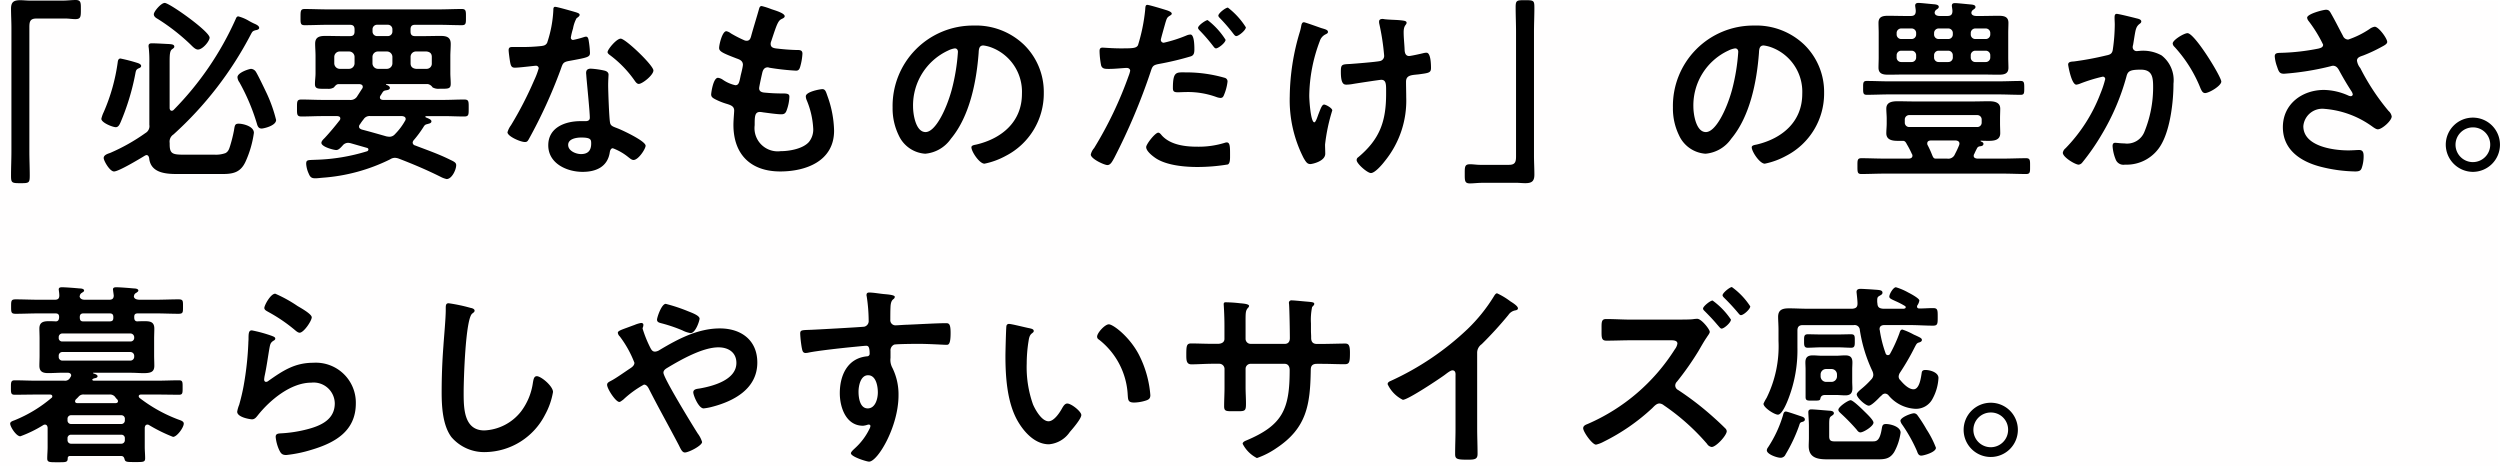
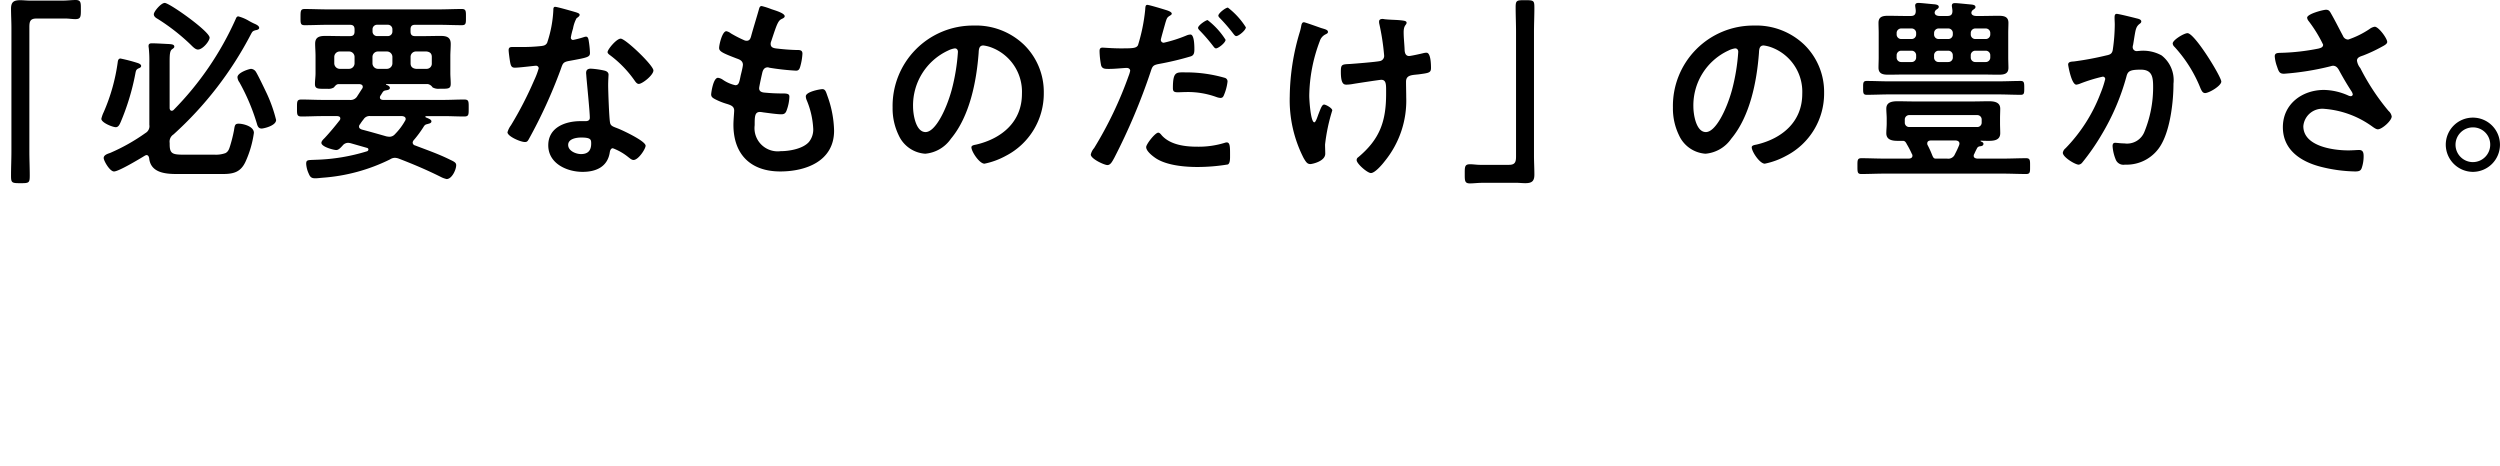
<svg xmlns="http://www.w3.org/2000/svg" width="333.204" height="62.1" viewBox="0 0 333.204 62.1">
  <g id="グループ_73" data-name="グループ 73" transform="translate(-131 -1282.9)">
-     <rect id="長方形_135" data-name="長方形 135" width="333" height="62" transform="translate(131 1283)" fill="#ff1c1c" opacity="0.004" />
-     <path id="パス_105" data-name="パス 105" d="M14.56,30.486a.866.866,0,0,1,.78.312,1.79,1.79,0,0,0,.286.338.387.387,0,0,1,.1.234c0,.26-.286.26-.338.26h-5.07c-.156,0-.312-.052-.312-.26a.467.467,0,0,1,.1-.234,4.8,4.8,0,0,0,.364-.364.827.827,0,0,1,.754-.286Zm2.834-5.668a.511.511,0,0,1,.494.494v.156a.511.511,0,0,1-.494.494H8.32a.478.478,0,0,1-.494-.494v-.156a.478.478,0,0,1,.494-.494Zm.494-1.9a.478.478,0,0,1-.494.494H8.32a.451.451,0,0,1-.494-.494v-.078a.478.478,0,0,1,.494-.494h9.074a.511.511,0,0,1,.494.494ZM16.64,33.892a.471.471,0,0,1-.494.52H9.49A.471.471,0,0,1,9,33.892v-.156a.464.464,0,0,1,.494-.494h6.656a.464.464,0,0,1,.494.494Zm-.494,1.95a.451.451,0,0,1,.494.494v.208a.464.464,0,0,1-.494.494H9.49A.464.464,0,0,1,9,36.544v-.208a.451.451,0,0,1,.494-.494Zm-5.07-15.106c-.39,0-.442-.26-.442-.572,0-.364.182-.494.494-.494h3.484c.364,0,.494.156.494.494v.078c0,.416-.182.468-.442.494ZM5.148,17.85c-1.014,0-2.054-.052-3.068-.052-.6,0-.6.208-.6.962s0,.962.6.962c1.014,0,2.054-.052,3.068-.052H7.384c.338,0,.494.13.494.468v.078c-.026.286-.1.494-.416.52-.338-.026-.676-.026-1.014-.026-.728,0-1.2.182-1.2.988,0,.416.026.806.026,1.352v2.21c0,.546-.026.936-.026,1.378,0,.806.468.988,1.17.988.676,0,1.352-.052,2.028-.052h.572c.078,0,.468.026.468.364a.467.467,0,0,1-.1.234l-.078.13a.742.742,0,0,1-.728.338H4.914c-.988,0-1.976-.052-2.964-.052-.494,0-.494.286-.494.91,0,.728-.026,1.014.494,1.014.988,0,1.976-.026,2.964-.026H6.656c.156,0,.312.052.312.234a.211.211,0,0,1-.1.208,18.046,18.046,0,0,1-4.94,2.99c-.208.078-.572.182-.572.442,0,.416.806,1.69,1.352,1.69a16.308,16.308,0,0,0,3.042-1.482.419.419,0,0,1,.234-.078c.26,0,.338.208.364.416V37.48c0,.52-.052,1.014-.052,1.534s.338.494,1.378.494c1.118,0,1.352.026,1.352-.546a.279.279,0,0,1,.312-.286H16.12c.338,0,.416.182.494.468.1.338.338.338,1.352.338,1.092,0,1.378.026,1.378-.494s-.052-1.014-.052-1.534V34.906c.026-.208.1-.416.364-.416a.419.419,0,0,1,.234.078,20.947,20.947,0,0,0,3.172,1.56c.52,0,1.43-1.248,1.43-1.768,0-.312-.364-.416-.728-.546a19.826,19.826,0,0,1-5.174-2.886c-.052-.078-.1-.13-.1-.208,0-.182.156-.234.312-.234h2.08c.988,0,2,.026,2.99.026.494,0,.468-.286.468-.962s.026-.962-.468-.962c-.988,0-2,.052-2.99.052h-8.4c-.156-.026-.182-.1-.182-.13,0-.052.026-.078.078-.1a.549.549,0,0,1,.26-.1c.13-.026.364-.078.364-.26,0-.234-.39-.312-.572-.39-.052-.026-.052-.078.026-.078h4.914c.7,0,1.274.052,1.742.052.988,0,1.456-.156,1.456-.988,0-.468-.026-.91-.026-1.378V23.05c0-.442.026-.91.026-1.352,0-.858-.494-.988-1.248-.988-.338,0-.7,0-1.04.026-.338-.026-.39-.286-.39-.546v-.052c0-.338.13-.468.494-.468h2.366c1.014,0,2.028.052,3.042.052.624,0,.6-.208.6-.962s.026-.962-.6-.962c-1.014,0-2.028.052-3.042.052h-2.21c-.286-.026-.624-.078-.7-.416.026-.1.026-.156.052-.234l.026-.052a.459.459,0,0,1,.234-.208c.156-.13.286-.182.286-.312,0-.26-.442-.286-.624-.286-.494-.052-1.846-.156-2.288-.156-.234,0-.468.026-.468.286,0,.078.026.156.026.234l.078.572c0,.416-.208.572-.6.572H11.31c-.312,0-.6-.078-.7-.416l.052-.234.026-.052c.078-.1.1-.156.208-.208.182-.13.312-.182.312-.312,0-.26-.442-.286-.624-.286-.52-.052-1.846-.156-2.314-.156-.208,0-.442.026-.442.286,0,.078.026.156.026.234a4.252,4.252,0,0,1,.052.572c0,.416-.182.572-.6.572Zm28.418,4.082c-.416,0-.442.39-.442,1.144,0,.182-.026.364-.026.572a41.531,41.531,0,0,1-.624,5.668c-.156.858-.364,1.716-.6,2.548a3.994,3.994,0,0,0-.26.91c0,.754,1.742,1.014,1.976,1.014.364,0,.572-.286.78-.546C36.01,31.188,38.766,28.9,41.5,28.9a2.82,2.82,0,0,1,3.12,2.756c0,2.21-1.924,3.016-3.77,3.484a17.369,17.369,0,0,1-3.458.52c-.338.026-.65.052-.65.468a5.411,5.411,0,0,0,.442,1.69c.234.494.39.728.962.728a17.38,17.38,0,0,0,3.38-.7c3.146-.936,5.9-2.5,5.9-6.188a5.327,5.327,0,0,0-5.668-5.408c-2.47,0-4.03,1.04-5.954,2.392a.58.58,0,0,1-.338.156c-.182,0-.26-.156-.26-.312a3.945,3.945,0,0,1,.078-.546c.26-1.2.416-2.418.624-3.614.1-.52.13-.754.546-1.014.1-.052.234-.13.234-.286,0-.208-.286-.286-.468-.364A18.46,18.46,0,0,0,33.566,21.932Zm1.664-2.99c0,.286.338.416.6.572a21.281,21.281,0,0,1,3.276,2.21c.208.156.546.52.832.52.546,0,1.612-1.586,1.612-2.054,0-.442-1.508-1.274-1.9-1.508a17.984,17.984,0,0,0-2.964-1.638C36.062,17.044,35.23,18.6,35.23,18.942Zm24.57-.624c-.364,0-.39.26-.39.65v.286c0,1.066-.234,3.562-.312,4.758q-.234,3.081-.234,6.162c0,1.9.13,4.42,1.3,5.98a5.746,5.746,0,0,0,4.576,2,9.1,9.1,0,0,0,7.9-4.966,9.666,9.666,0,0,0,1.066-3.042c0-.78-1.586-2.106-2.158-2.106-.39,0-.442.442-.52.858a8.266,8.266,0,0,1-1.586,3.848,6.585,6.585,0,0,1-4.888,2.522c-2.808,0-2.756-3.146-2.756-5.174,0-1.482.234-9.724,1.144-10.4.156-.13.312-.208.312-.39,0-.234-.338-.338-.52-.364A22.056,22.056,0,0,0,59.8,18.318Zm28.938.078c-.572,0-1.17,1.82-1.17,2.106,0,.364.338.416.624.494a20.145,20.145,0,0,1,2.756.936,3.581,3.581,0,0,0,1.092.364c.676,0,1.2-1.664,1.2-1.924,0-.416-1.014-.78-1.534-.988A21.992,21.992,0,0,0,88.738,18.4ZM82.55,31.474c.13,0,.364-.208.494-.286a13.457,13.457,0,0,1,2.782-2.028c.312,0,.494.26.624.494,1.3,2.574,2.7,5.044,4.03,7.592.26.52.442.962.806.962.494,0,2.288-.91,2.288-1.4A3.513,3.513,0,0,0,93,35.686c-.65-1.014-4.576-7.41-4.576-8.112,0-.312.26-.494.52-.65,1.82-1.092,4.706-2.73,6.812-2.73,1.326,0,2.392.676,2.392,2.08,0,2.262-3.12,3.094-4.914,3.406-.338.052-.832.078-.832.52,0,.364.7,2.132,1.378,2.132A6.922,6.922,0,0,0,94.8,32.15c2.99-.754,6.136-2.418,6.136-5.928,0-2.99-2.158-4.55-4.992-4.55-2.912,0-5.564,1.4-8.008,2.86a1.3,1.3,0,0,1-.624.234c-.338,0-.468-.208-.624-.494a15.7,15.7,0,0,1-1.04-2.574.49.49,0,0,1,.052-.208,1.106,1.106,0,0,0,.052-.286c0-.182-.13-.26-.312-.26a4,4,0,0,0-.858.26c-.364.13-.7.26-.988.364-.78.286-1.248.442-1.248.676a.772.772,0,0,0,.26.494,14.337,14.337,0,0,1,1.95,3.51c0,.39-.364.624-.65.806-.624.416-1.872,1.3-2.444,1.586-.286.156-.546.26-.546.546C80.912,29.706,82.056,31.474,82.55,31.474Zm33.15-3.562c1.066,0,1.3,1.482,1.3,2.288s-.312,2.132-1.352,2.132-1.222-1.43-1.222-2.21S114.686,27.912,115.7,27.912Zm.13-11.024c-.208,0-.338.1-.338.312a.572.572,0,0,0,.026.208,22.159,22.159,0,0,1,.26,3.224.764.764,0,0,1-.572.806c-.234.052-6.344.39-7.046.416-1.274.052-1.508,0-1.508.52a15.268,15.268,0,0,0,.208,1.872c.078.338.1.7.52.7a2.007,2.007,0,0,0,.39-.052c1.248-.26,4.6-.624,5.954-.754.312-.026,1.508-.156,1.716-.156.286,0,.468.13.468,1.092a.335.335,0,0,1-.312.312c-2.626.234-3.666,2.522-3.666,4.914,0,1.9.832,4.342,3.094,4.342a2.466,2.466,0,0,0,.6-.13.572.572,0,0,1,.208-.026.2.2,0,0,1,.182.182.989.989,0,0,1-.13.39,8.39,8.39,0,0,1-1.872,2.522c-.156.156-.6.52-.6.728,0,.468,2.106,1.118,2.418,1.118,1.144,0,3.926-4.654,3.926-8.84a8.008,8.008,0,0,0-.806-3.64,2.2,2.2,0,0,1-.26-1.352v-.91a.837.837,0,0,1,.494-.858c.286-.078,2.7-.1,3.172-.1,1.456,0,3.406.13,3.77.13.26,0,.572.026.572-1.56,0-1.17-.182-1.326-.6-1.326-1.118,0-3.9.156-5.174.208-.286,0-1.3.078-1.508.078a.685.685,0,0,1-.754-.754c0-.546,0-1.118.026-1.664.026-.754.234-.962.416-1.092a.4.4,0,0,0,.156-.286c0-.234-.78-.312-1.4-.364S116.428,16.888,115.83,16.888Zm30.394,5.876a.429.429,0,0,0,.234.39,9.973,9.973,0,0,1,3.848,7.41c.052.624.026.988.858.988a5.5,5.5,0,0,0,1.456-.234c.442-.13.7-.26.7-.754a14.184,14.184,0,0,0-1.534-5.408c-1.248-2.392-3.432-4.03-4-4.03C147.264,21.126,146.224,22.27,146.224,22.764ZM134.5,21.074a.324.324,0,0,0-.364.286c-.052.234-.13,3.536-.13,3.952,0,2.756.208,6.032,1.508,8.476.858,1.586,2.366,3.328,4.29,3.328a3.74,3.74,0,0,0,2.782-1.638c.364-.416,1.534-1.768,1.534-2.262,0-.468-1.326-1.534-1.872-1.534-.338,0-.546.39-.7.65-.312.572-1.066,1.716-1.794,1.716-.91,0-1.768-1.534-2.08-2.262a14.857,14.857,0,0,1-.832-5.434,19.374,19.374,0,0,1,.208-2.756c.078-.442.1-.962.468-1.248.156-.13.26-.182.26-.338,0-.26-.364-.312-.572-.364C136.76,21.568,134.836,21.074,134.5,21.074Zm27.2,2.652c-1.014,0-2.184-.052-2.938-.052-.624,0-.65.338-.65,1.586,0,.65.026,1.2.676,1.2.858,0,1.9-.078,2.912-.078h.806a.694.694,0,0,1,.7.676v2.5c0,.832-.052,1.664-.052,2.5,0,.676.312.65,1.222.65,1.56,0,1.69.1,1.69-1.04,0-.728-.052-1.43-.052-2.158v-2.47a.666.666,0,0,1,.676-.65h4.524c.494,0,.676.39.676.832,0,5.2-.91,7.358-5.85,9.412-.182.078-.416.208-.416.416a4.321,4.321,0,0,0,1.9,1.9,10.693,10.693,0,0,0,2.6-1.326c4.056-2.678,4.5-5.824,4.576-10.348,0-.338,0-.884.806-.884h.7c.988,0,1.976.052,2.99.052.65,0,.728-.234.728-1.534,0-1.014-.182-1.222-.65-1.222-.546,0-2.262.052-3.068.052h-.7c-.52,0-.754-.286-.754-.806v-.156c0-.26-.026-.52-.026-.78V21a8.31,8.31,0,0,1,.156-2.184c.182-.182.286-.286.286-.416,0-.234-.364-.234-.806-.286-.416-.026-1.872-.182-2.236-.182a.322.322,0,0,0-.338.312c0,.1.026.208.026.312.052.78.1,3.484.1,4.42,0,.52-.286.754-.65.754h-4.576a.671.671,0,0,1-.676-.676V21.256c0-1.69-.026-1.9.312-2.314a.442.442,0,0,0,.156-.26c0-.234-.546-.312-1.2-.364a18.822,18.822,0,0,0-1.924-.13c-.182,0-.26.078-.26.26,0,.026.1,1.4.1,2.86v1.768c0,.494-.468.65-.884.65Zm35.178,1.222a1.385,1.385,0,0,1,.6-1.17,50.667,50.667,0,0,0,3.562-3.9,1.406,1.406,0,0,1,1.014-.624c.13-.052.26-.1.26-.26,0-.312-.728-.754-1.014-.936a9.6,9.6,0,0,0-1.768-1.066c-.182,0-.338.26-.416.39a22.037,22.037,0,0,1-3.536,4.394,37.4,37.4,0,0,1-10.218,6.89c-.182.078-.416.182-.416.442a4.377,4.377,0,0,0,2.028,2.08c.676,0,4.81-2.756,5.59-3.328.208-.156.754-.6,1.014-.6.494,0,.416.572.416.728v7.072c0,1.118-.052,2.236-.052,3.354,0,.676.26.754,1.69.754.962,0,1.3-.078,1.3-.78,0-1.118-.052-2.262-.052-3.406Zm31.382-6.994c-.312,0-1.274.78-1.274,1.066,0,.156.13.26.234.364.572.572,1.144,1.17,1.664,1.794.26.286.416.52.572.52.338,0,1.248-.806,1.248-1.2A9.933,9.933,0,0,0,228.254,17.954Zm2.574-1.794c-.286,0-1.248.78-1.248,1.092,0,.13.13.26.234.364a27.44,27.44,0,0,1,1.872,2.028c.078.1.208.26.338.26.364,0,1.248-.806,1.248-1.17A9.641,9.641,0,0,0,230.828,16.16ZM217.438,20.5c-1.118,0-2.262-.078-3.38-.078-.65,0-.6.468-.6,1.4,0,1.014-.052,1.482.65,1.482,1.092,0,2.21-.052,3.328-.052h5.3c.39,0,.832.052.832.442a1.653,1.653,0,0,1-.338.754,25.908,25.908,0,0,1-11.622,9.958c-.26.1-.6.234-.6.572,0,.468,1.2,2.184,1.716,2.184a4.069,4.069,0,0,0,1.014-.39,27.133,27.133,0,0,0,6.474-4.472c.26-.26.572-.624.962-.624a1,1,0,0,1,.572.234,29.352,29.352,0,0,1,5.772,5.148.855.855,0,0,0,.624.416c.572,0,2-1.534,2-2.106a.582.582,0,0,0-.208-.39c-.6-.6-1.222-1.17-1.872-1.742a39.226,39.226,0,0,0-4.394-3.354.686.686,0,0,1-.39-.6.748.748,0,0,1,.234-.52,38.806,38.806,0,0,0,2.834-4.03c.338-.572.754-1.326,1.118-1.846.1-.182.416-.546.416-.754,0-.338-1.118-1.742-1.664-1.742a4.252,4.252,0,0,0-.572.052c-.39.052-1.43.052-1.872.052ZM249.7,34.23c0-.364-.962-1.248-1.248-1.534s-1.482-1.456-1.794-1.456c-.338,0-1.638.884-1.638,1.274,0,.208.208.364.338.494a26.831,26.831,0,0,1,2.08,2.132c.13.182.286.39.52.39C248.378,35.53,249.7,34.7,249.7,34.23Zm-4.836,2.5c-.676,0-1.066.052-1.066-.676V34.516c0-.962.052-1.014.416-1.248.1-.078.208-.156.208-.286,0-.26-.286-.312-.494-.338-.468-.026-2.106-.182-2.522-.182-.234,0-.39.1-.39.364s.078,1.17.078,1.9v1.56c0,.364-.026.7-.026,1.066,0,1.586,1.2,1.768,2.47,1.768h6.006c1.456,0,2.236.1,2.912-.962a7.3,7.3,0,0,0,.858-2.6c0-.78-1.3-1.144-1.95-1.144-.494,0-.494.286-.572.7-.286,1.716-.806,1.612-1.326,1.612Zm-2.21-8.918a.727.727,0,0,1,.728-.728h.728a.727.727,0,0,1,.728.728v.26a.744.744,0,0,1-.728.728h-.728a.744.744,0,0,1-.728-.728Zm4.212-.676c0-.312.026-.624.026-.936,0-.7-.312-.936-.962-.936-.416,0-.832.052-1.248.052h-1.82c-.416,0-.832-.052-1.248-.052-.676,0-.988.26-.988.936,0,.312.026.624.026.936v3.692c0,.494.286.468.91.468.936,0,1.014,0,1.066-.312.1-.442.468-.442.728-.442h1.326c.416,0,.832.052,1.274.052.65,0,.936-.286.936-.936,0-.312-.026-.572-.026-.936ZM245,24.194c.6,0,1.17.052,1.742.052.494,0,.468-.364.468-.91,0-.6.026-.884-.494-.884-.572,0-1.144.026-1.716.026h-2.34c-.572,0-1.144-.026-1.716-.026-.52,0-.494.338-.494.884,0,.52-.026.91.468.91.6,0,1.17-.052,1.742-.052Zm-6.968,8.554c-.286,0-.338.286-.39.494a16.155,16.155,0,0,1-2,4.29.658.658,0,0,0-.156.39c0,.52,1.352.988,1.82.988a.705.705,0,0,0,.676-.442,21.069,21.069,0,0,0,1.82-3.874c.052-.182.1-.39.338-.442.078-.026.416-.078.416-.338,0-.234-.234-.338-.39-.39C239.85,33.32,238.212,32.748,238.03,32.748Zm19.994,4.836a12.79,12.79,0,0,0-1.248-2.444,19.178,19.178,0,0,0-1.2-1.872.609.609,0,0,0-.468-.286c-.39,0-1.82.546-1.82,1.014a1.235,1.235,0,0,0,.234.494,20.483,20.483,0,0,1,1.976,3.536c.1.286.208.6.572.6C256.386,38.624,258.024,38.182,258.024,37.584ZM255.58,18.552a1.517,1.517,0,0,0,.234-.6c0-.286-1.17-.91-1.482-1.066a7.965,7.965,0,0,0-1.638-.7c-.364,0-.884.91-.884,1.248,0,.234.26.338.884.624a10.446,10.446,0,0,1,1.2.624.187.187,0,0,1,.1.182c0,.13-.13.156-.234.182h-2.808c-.468-.052-.7-.182-.728-.7a1.968,1.968,0,0,1-.026-.39c0-.312.026-.468.26-.6.208-.13.442-.208.442-.442,0-.364-.416-.364-1.144-.416-.26-.026-1.586-.1-1.742-.1-.286,0-.572.052-.572.416,0,.052.13,1.092.13,1.534,0,.494-.208.65-.676.7h-6.032c-.806,0-1.612-.052-2.418-.052-.832,0-1.456.156-1.456,1.144,0,.468.052,1.04.052,1.768v1.43a15.542,15.542,0,0,1-1.586,7.592,5.852,5.852,0,0,0-.416.78c0,.52,1.456,1.456,1.924,1.456.572,0,1.248-1.716,1.43-2.21a17.931,17.931,0,0,0,1.17-6.734V21.958c0-.52.234-.728.728-.728h6.786a.692.692,0,0,1,.806.676,19.659,19.659,0,0,0,1.664,5.434,1.3,1.3,0,0,1,.13.546.928.928,0,0,1-.286.6,11.368,11.368,0,0,1-1.274,1.222c-.182.156-.65.52-.65.754,0,.442,1.17,1.508,1.612,1.508.312,0,1.04-.7,1.456-1.144.1-.1.208-.182.26-.234a.625.625,0,0,1,.442-.234.632.632,0,0,1,.468.234,4.959,4.959,0,0,0,3.562,1.794,2.481,2.481,0,0,0,2.314-1.352,6.46,6.46,0,0,0,.78-2.756c0-.754-1.118-1.066-1.742-1.066-.416,0-.468.208-.494.39-.1.624-.286,2.184-1.092,2.184-.65,0-1.352-.728-1.742-1.2a.655.655,0,0,1-.234-.52,1.089,1.089,0,0,1,.208-.546,32.523,32.523,0,0,0,1.924-3.328c.234-.442.286-.572.6-.65.156-.052.364-.13.364-.338,0-.234-.286-.338-.832-.6a3.071,3.071,0,0,1-.338-.156,8.764,8.764,0,0,0-1.43-.624c-.286,0-.338.338-.416.546a19.2,19.2,0,0,1-1.222,2.678.315.315,0,0,1-.312.182.309.309,0,0,1-.286-.234,15.869,15.869,0,0,1-.78-3.094.33.33,0,0,1-.026-.156c0-.39.312-.52.624-.52h3.406c1.04,0,2.054.078,3.094.078.624,0,.624-.26.624-1.17s0-1.17-.624-1.17-1.222.052-1.82.052c-.182,0-.312-.078-.312-.26A.346.346,0,0,1,255.58,18.552Zm9.75,14.326a2.286,2.286,0,0,1,2.314,2.314,2.314,2.314,0,1,1-2.314-2.314Zm0-1.3a3.614,3.614,0,1,0,3.614,3.614A3.606,3.606,0,0,0,265.33,31.578Z" transform="translate(131 1305)" />
    <path id="パス_230" data-name="パス 230" d="M17.94-22.022c-.416,0-.832-.052-1.222-.052-.884,0-1.248.234-1.248,1.144,0,.858.052,1.69.052,2.548V-1.924c0,1.066-.052,2.132-.052,3.2,0,.988.078,1.04,1.248,1.04,1.144,0,1.248-.026,1.248-1.014,0-1.066-.052-2.158-.052-3.224V-18.486c0-.728.1-1.144.936-1.144h3.9c.416,0,.858.078,1.3.078.728,0,.728-.338.728-1.3,0-.858.026-1.248-.7-1.248-.52,0-1.092.078-1.69.078ZM50.8-6.11a19.228,19.228,0,0,0-1.222-3.484c-.26-.546-1.222-2.574-1.508-2.99a.836.836,0,0,0-.6-.338c-.26,0-1.82.494-1.82,1.118a1.275,1.275,0,0,0,.26.676,27.335,27.335,0,0,1,2.314,5.46c.1.364.208.7.65.7C49.114-4.966,50.8-5.33,50.8-6.11ZM35.958-21.71c-.494,0-1.456,1.144-1.456,1.508,0,.312.286.494.52.624a27,27,0,0,1,4.42,3.458c.234.234.6.624.936.624.65,0,1.56-1.144,1.56-1.586C41.938-17.914,36.582-21.71,35.958-21.71Zm-5.9,7.41c-.26,0-.338.234-.364.468A25.085,25.085,0,0,1,27.82-7.15a4,4,0,0,0-.312.884c0,.52,1.508,1.118,1.924,1.118.364,0,.52-.39.65-.676a31.645,31.645,0,0,0,1.95-6.422c.078-.416.1-.6.468-.754.13-.052.312-.13.312-.312,0-.234-.364-.364-.546-.416A21.4,21.4,0,0,0,30.056-14.3ZM37.128-4.186A47.585,47.585,0,0,0,47.45-17.55c.182-.338.234-.416.6-.52.182-.026.494-.1.494-.312,0-.312-.494-.494-.728-.6-.208-.1-.416-.208-.6-.312a5.472,5.472,0,0,0-1.456-.624c-.182,0-.286.182-.338.338A41.134,41.134,0,0,1,37.128-7.436a.387.387,0,0,1-.234.1c-.26,0-.286-.312-.286-.364v-6.188c0-.884.026-1.43.312-1.638.208-.156.312-.208.312-.364,0-.312-.442-.312-.65-.338-.624-.026-1.742-.1-2.34-.1-.234,0-.442.052-.442.338a.884.884,0,0,0,.026.26,16.543,16.543,0,0,1,.078,2.054V-5.46a1.048,1.048,0,0,1-.52,1.092,25.414,25.414,0,0,1-4.706,2.652c-.286.1-.858.26-.858.676,0,.364.806,1.794,1.378,1.794.624,0,3.432-1.69,4.108-2.106.078-.026.13-.078.208-.078.234,0,.312.182.364.39C34.06.91,35.984,1.092,37.57,1.092h6.11c1.43,0,2.392-.234,3.042-1.638A13.83,13.83,0,0,0,47.84-4.394c0-.884-1.456-1.222-2.028-1.222-.494,0-.52.208-.624.884a18.73,18.73,0,0,1-.494,2c-.13.416-.234.832-.65,1.04a3.745,3.745,0,0,1-1.43.208h-4c-1.586,0-2-.078-2-1.378v-.182A1.144,1.144,0,0,1,37.128-4.186ZM65.676-18.8a.6.6,0,0,1,.624.624v.26a.6.6,0,0,1-.624.624h-1.4a.6.6,0,0,1-.624-.624v-.26a.6.6,0,0,1,.624-.624Zm-4.42,5.148a.744.744,0,0,1-.728.728H59.28a.744.744,0,0,1-.728-.728v-.858a.727.727,0,0,1,.728-.728h1.248a.727.727,0,0,1,.728.728Zm5.044,0a.744.744,0,0,1-.728.728h-1.2a.744.744,0,0,1-.728-.728v-.858a.727.727,0,0,1,.728-.728h1.2a.727.727,0,0,1,.728.728Zm5.252,0a.689.689,0,0,1-.7.728h-1.4c-.468-.052-.728-.286-.728-.728v-.858a.711.711,0,0,1,.728-.728h1.4c.442.052.7.26.7.728ZM65.494-3.926c-1.092-.312-2.184-.624-3.276-.91-.182-.078-.364-.156-.364-.39a.431.431,0,0,1,.13-.312,5.9,5.9,0,0,1,.468-.65.936.936,0,0,1,.91-.442h4.212c.234.026.494.1.494.39a.419.419,0,0,1-.078.234,8.331,8.331,0,0,1-1.352,1.794.967.967,0,0,1-.728.338A2.592,2.592,0,0,1,65.494-3.926Zm-.78-5.434c.078-.1.13-.208.182-.286.182-.286.234-.364.546-.416.182-.026.52-.078.52-.312s-.286-.364-.468-.416a.056.056,0,0,1-.052-.052c0-.026.052-.052.078-.052h5.512a1,1,0,0,1,.624.442,1.627,1.627,0,0,0,.936.182H72.8c.962,0,1.274,0,1.274-.676,0-.468-.052-.936-.052-1.4v-2.262c0-.546.052-1.092.052-1.638,0-.936-.6-1.066-1.378-1.066-.754,0-1.508.026-2.236.026H69.316c-.416,0-.6-.182-.6-.624v-.26c0-.442.182-.624.6-.624h3.146c1.04,0,2.054.052,3.094.052.572,0,.546-.286.546-1.066s.026-1.092-.546-1.092c-1.04,0-2.054.052-3.094.052H57.694c-1.04,0-2.08-.052-3.094-.052-.546,0-.546.286-.546,1.092,0,.78-.026,1.066.546,1.066,1.014,0,2.054-.052,3.094-.052h2.938c.442,0,.624.182.624.624v.26c0,.442-.182.624-.624.624H59.67c-.754,0-1.534-.026-2.288-.026-.78,0-1.378.13-1.378,1.04,0,.52.052,1.04.052,1.664v2.262c0,.494-.078.962-.078,1.456,0,.65.442.624,1.326.624h.364a1.323,1.323,0,0,0,.832-.182c.156-.182.312-.416.6-.442h2.808c.234.026.442.1.442.364a.363.363,0,0,1-.078.234c-.208.312-.416.65-.624.962a1.031,1.031,0,0,1-1.066.546H56.966c-.936,0-1.846-.052-2.782-.052-.624,0-.6.26-.6,1.144,0,.832-.026,1.118.6,1.118.936,0,1.846-.052,2.782-.052h2c.208.026.39.078.39.312a.363.363,0,0,1-.078.234c-.65.832-1.3,1.612-2,2.366-.156.156-.442.416-.442.65,0,.546,1.664.962,1.976.962.338,0,.6-.338.832-.572a.948.948,0,0,1,.754-.39,1.789,1.789,0,0,1,.338.052l2.184.624a.221.221,0,0,1,.182.208.263.263,0,0,1-.156.234A25.446,25.446,0,0,1,56.108-.806c-1.066.052-1.3-.026-1.3.546a3.7,3.7,0,0,0,.338,1.3c.182.442.364.624.858.624.312,0,.7-.052,1.014-.078a24.11,24.11,0,0,0,8.97-2.444,1.2,1.2,0,0,1,.65-.208,1.679,1.679,0,0,1,.494.1c1.9.728,3.8,1.534,5.616,2.444a3.153,3.153,0,0,0,.78.286c.7,0,1.274-1.248,1.274-1.846,0-.338-.26-.468-.806-.728-1.508-.754-3.094-1.3-4.654-1.9A.415.415,0,0,1,69-3.094a.58.58,0,0,1,.156-.338A14.741,14.741,0,0,0,70.46-5.2a.723.723,0,0,1,.312-.312l.286-.078c.182-.052.442-.1.442-.338,0-.26-.442-.39-.728-.52a.117.117,0,0,1-.078-.078c0-.078.052-.1.13-.1h2.262c.936,0,1.846.052,2.782.052.624,0,.6-.26.6-1.118,0-.884.026-1.144-.6-1.144-.936,0-1.846.052-2.782.052h-8.06c-.208-.026-.39-.078-.39-.338A.419.419,0,0,1,64.714-9.36ZM91.468-3.77c1.3,0,1.326.286,1.326.806,0,.91-.416,1.4-1.352,1.4-.676,0-1.716-.416-1.716-1.222C89.726-3.614,90.844-3.77,91.468-3.77Zm1.274-9.178c-.39,0-.624.156-.624.572,0,.13.026.234.026.364.078,1.014.468,4.784.468,5.616,0,.312-.234.442-.546.442H91.39c-2.054,0-4.316.832-4.316,3.224,0,2.418,2.47,3.536,4.576,3.536,1.768,0,3.3-.65,3.614-2.548.026-.234.13-.6.416-.6a7.394,7.394,0,0,1,2.08,1.2c.182.13.416.364.676.364.65,0,1.612-1.482,1.612-1.9,0-.624-3.068-2.054-3.666-2.288-.078-.026-.182-.078-.26-.1-.39-.156-.728-.26-.806-.65-.13-.546-.26-4.29-.26-5.044,0-.546.052-1.326.052-1.378,0-.312-.234-.468-.52-.546A10.886,10.886,0,0,0,92.742-12.948Zm3.978-4c-.546,0-1.742,1.43-1.742,1.794,0,.182.234.338.338.416a14.733,14.733,0,0,1,3.25,3.354c.13.182.312.468.572.468.468,0,1.95-1.17,1.95-1.794C101.088-13.39,97.37-16.952,96.72-16.952ZM87.984-21.19c-.234,0-.234.26-.234.442a15.872,15.872,0,0,1-.832,4.368c-.208.338-.442.364-.78.416a23.087,23.087,0,0,1-2.678.13h-1.2c-.286,0-.468.078-.468.416,0,.26.13,1.2.182,1.508.1.6.208.832.65.832.6,0,2.6-.26,2.808-.26A.35.35,0,0,1,85.8-13a10.165,10.165,0,0,1-.6,1.586,48.549,48.549,0,0,1-3.094,6.006,2.876,2.876,0,0,0-.468.936c0,.546,1.742,1.3,2.314,1.3.286,0,.364-.1.52-.364a66.157,66.157,0,0,0,4.238-9.256c.312-.858.286-1.04,1.222-1.2,2.392-.442,2.7-.494,2.7-1.066a12.346,12.346,0,0,0-.13-1.378c-.052-.312-.078-.78-.39-.78a.924.924,0,0,0-.26.052,12.583,12.583,0,0,1-1.482.39.3.3,0,0,1-.286-.338,8.428,8.428,0,0,1,.286-1.17,4.535,4.535,0,0,1,.468-1.378c.234-.182.416-.286.416-.468s-.286-.26-.416-.312C90.428-20.566,88.27-21.19,87.984-21.19Zm28.834.312a9.812,9.812,0,0,0-1.3-.416c-.26,0-.312.234-.39.52-.208.754-.78,2.6-1.014,3.484-.078.286-.182.624-.6.624a.8.8,0,0,1-.338-.078,16.236,16.236,0,0,1-1.768-.91,1.413,1.413,0,0,0-.6-.286c-.546,0-.962,1.794-.962,2.236,0,.468.52.7,2.34,1.4.364.13.832.286.832.858a5.379,5.379,0,0,1-.1.572c-.078.39-.182.728-.234,1.014-.156.754-.234,1.118-.676,1.118a4.717,4.717,0,0,1-1.664-.728,1.431,1.431,0,0,0-.65-.26c-.65,0-.91,2.054-.91,2.21,0,.338.208.468.494.624a8.633,8.633,0,0,0,1.534.624c.6.182,1.04.338,1.04.91,0,.26-.1,1.248-.1,1.9,0,3.952,2.314,6.214,6.24,6.214,3.458,0,7.176-1.4,7.176-5.434a14.253,14.253,0,0,0-.858-4.55c-.208-.572-.286-.988-.7-.988-.286,0-2.21.338-2.21.962a1.368,1.368,0,0,0,.1.468,11.237,11.237,0,0,1,.884,3.77,2.617,2.617,0,0,1-.572,1.846c-.806.91-2.6,1.222-3.77,1.222a3.092,3.092,0,0,1-3.458-3.458c0-1.118,0-1.768.7-1.768a2.592,2.592,0,0,1,.416.052c.624.078,1.846.26,2.444.26.442,0,.6-.208.728-.6A5.751,5.751,0,0,0,119.21-9.2c0-.26-.078-.442-.78-.442-.78,0-1.56-.026-2.34-.1-.364-.026-.91-.052-.91-.6,0-.208.364-1.846.442-2.158.1-.338.286-.624.7-.624a.759.759,0,0,1,.234.052,32.67,32.67,0,0,0,3.536.39c.364,0,.468-.208.572-.572a7.663,7.663,0,0,0,.286-1.69c0-.52-.39-.494-.884-.494-.884-.026-1.768-.1-2.652-.208-.364-.052-.7-.156-.7-.6a.918.918,0,0,1,.078-.364c.208-.624.416-1.274.65-1.9.364-.936.546-.962.91-1.144.13-.078.234-.156.234-.286C118.586-20.358,117.26-20.722,116.818-20.878Zm24.44,5.226c.286,0,.416.208.416.468a26.442,26.442,0,0,1-.832,5.07c-.728,2.652-2.184,5.616-3.484,5.616-1.326,0-1.664-2.418-1.664-3.38a8.045,8.045,0,0,1,4.68-7.488A2.925,2.925,0,0,1,141.258-15.652Zm2.5-3.042a10.711,10.711,0,0,0-10.79,10.92,8.15,8.15,0,0,0,.806,3.692,4.191,4.191,0,0,0,3.536,2.47,4.657,4.657,0,0,0,3.432-2c2.5-2.99,3.406-7.618,3.692-11.414.026-.442.026-1.014.624-1.014a4.541,4.541,0,0,1,.988.234,6.307,6.307,0,0,1,4.16,6.214c0,3.718-2.678,5.954-6.084,6.76-.26.052-.65.1-.65.364,0,.572,1.066,2.184,1.742,2.184a10.116,10.116,0,0,0,2.834-1.04,9.342,9.342,0,0,0,5.07-8.4,8.794,8.794,0,0,0-2.626-6.4A9.247,9.247,0,0,0,143.754-18.694ZM168.376-4.42c-.416,0-1.612,1.534-1.612,1.924,0,.546.858,1.2,1.274,1.482,1.456.962,3.848,1.17,5.564,1.17a24.848,24.848,0,0,0,4.056-.338c.312-.182.286-.78.286-1.3,0-1.04,0-1.638-.442-1.638a.924.924,0,0,0-.26.052,11.744,11.744,0,0,1-3.692.52c-1.586,0-3.562-.234-4.706-1.508C168.74-4.186,168.558-4.42,168.376-4.42Zm1.95-5.954c0,.442.13.572.65.572.338,0,.65-.026.988-.026a11.116,11.116,0,0,1,4.134.65,2.085,2.085,0,0,0,.546.13c.26,0,.364-.1.468-.338a6.531,6.531,0,0,0,.494-1.82.49.49,0,0,0-.364-.52,18.653,18.653,0,0,0-5.226-.728C170.794-12.454,170.326-12.61,170.326-10.374Zm7.332-10.712c-.312,0-1.274.754-1.274,1.066,0,.13.13.26.208.338a22.331,22.331,0,0,1,1.794,2.08c.1.13.234.312.39.312.312,0,1.274-.78,1.274-1.17A10.056,10.056,0,0,0,177.658-21.086ZM166.92-21.45c-.26,0-.26.26-.286.65a23.822,23.822,0,0,1-.962,4.732c-.234.39-.624.416-2.288.416-1.118,0-2.21-.1-2.444-.1-.312,0-.39.182-.39.468a11.163,11.163,0,0,0,.208,1.9c.156.494.572.468,1.092.468.806,0,1.95-.13,2.314-.13.26,0,.468.13.468.39a3.966,3.966,0,0,1-.208.676,51.2,51.2,0,0,1-4.6,9.62,1.941,1.941,0,0,0-.442.858c0,.572,1.794,1.4,2.21,1.4.39,0,.6-.364.936-.988a81,81,0,0,0,4.836-11.466c.234-.728.312-.858,1.066-1.014a39.123,39.123,0,0,0,4.264-1.014c.442-.13.494-.494.494-.936,0-.39,0-1.976-.52-1.976a1.4,1.4,0,0,0-.546.13,18.339,18.339,0,0,1-3.016.962.383.383,0,0,1-.39-.39c0-.13.546-2.028.624-2.314.182-.572.208-.676.6-.91.078-.052.234-.13.234-.26,0-.286-.728-.468-.962-.546C168.87-20.93,167.154-21.45,166.92-21.45Zm8.034,2.028c-.234,0-1.274.7-1.274,1.04,0,.13.156.286.234.364a22.884,22.884,0,0,1,1.794,2.08c.1.13.208.286.364.286.312,0,1.274-.754,1.274-1.144A10.056,10.056,0,0,0,174.954-19.422Zm22.854.182a1.166,1.166,0,0,0,.026.312,31.385,31.385,0,0,1,.65,4.264.7.7,0,0,1-.546.7c-.6.13-3.25.338-3.978.39-1.144.052-1.248.052-1.248,1.066,0,1.638.416,1.69.754,1.69a5.422,5.422,0,0,0,.91-.1c.468-.078,3.51-.546,3.718-.546.6,0,.65.52.65,1.326v.546c0,3.692-.858,6.058-3.718,8.45a.428.428,0,0,0-.208.39c0,.468,1.43,1.716,1.9,1.716.546,0,1.534-1.17,1.846-1.586a12.763,12.763,0,0,0,2.86-8.5c0-.676-.026-1.378-.026-2.08,0-.91.754-.884,1.69-.988,1.352-.182,1.638-.208,1.638-.858,0-.442-.026-2.028-.6-2.028a2.007,2.007,0,0,0-.39.052c-.286.078-1.716.39-1.924.39-.442,0-.572-.364-.6-.754-.026-.806-.13-1.612-.13-2.418,0-.988.39-.936.39-1.274,0-.182-.234-.234-.364-.26-.78-.13-1.586-.1-2.392-.182-.13,0-.312-.052-.442-.052C198.042-19.578,197.808-19.5,197.808-19.24Zm-7.7.884c-.286-.1-2.184-.78-2.314-.78-.312,0-.338.39-.39.624a5.957,5.957,0,0,1-.182.728A30.714,30.714,0,0,0,185.9-9.256a16.928,16.928,0,0,0,1.846,8.216c.338.572.494.806.91.806.234,0,1.976-.364,1.976-1.378,0-.416-.026-.832-.026-1.222a24.155,24.155,0,0,1,.962-4.55c0-.312-.858-.78-1.092-.78-.286,0-.468.572-.728,1.222-.1.234-.364,1.144-.572,1.144-.494,0-.676-3.016-.676-3.51a21.2,21.2,0,0,1,1.4-7.306,1.493,1.493,0,0,1,.832-.936c.13-.078.26-.13.26-.286C191-18.122,190.632-18.2,190.112-18.356ZM216.06,2.262c.39,0,.806.052,1.222.052.858,0,1.222-.234,1.222-1.144,0-.858-.052-1.69-.052-2.548V-17.836c0-1.066.052-2.132.052-3.2,0-.988-.052-1.04-1.248-1.04-1.118,0-1.248.026-1.248.962,0,1.092.052,2.184.052,3.276V-1.274c0,.728-.1,1.144-.936,1.144H211.25c-.442,0-.884-.078-1.326-.078-.728,0-.7.364-.7,1.352,0,.832,0,1.2.676,1.2.52,0,1.092-.078,1.716-.078Zm29.2-17.914c.286,0,.416.208.416.468a26.442,26.442,0,0,1-.832,5.07c-.728,2.652-2.184,5.616-3.484,5.616-1.326,0-1.664-2.418-1.664-3.38a8.045,8.045,0,0,1,4.68-7.488A2.925,2.925,0,0,1,245.258-15.652Zm2.5-3.042a10.711,10.711,0,0,0-10.79,10.92,8.15,8.15,0,0,0,.806,3.692,4.191,4.191,0,0,0,3.536,2.47,4.657,4.657,0,0,0,3.432-2c2.5-2.99,3.406-7.618,3.692-11.414.026-.442.026-1.014.624-1.014a4.541,4.541,0,0,1,.988.234,6.307,6.307,0,0,1,4.16,6.214c0,3.718-2.678,5.954-6.084,6.76-.26.052-.65.1-.65.364,0,.572,1.066,2.184,1.742,2.184a10.116,10.116,0,0,0,2.834-1.04,9.342,9.342,0,0,0,5.07-8.4,8.794,8.794,0,0,0-2.626-6.4A9.247,9.247,0,0,0,247.754-18.694Zm32.578,9.178c.988,0,1.976.052,2.99.052.468,0,.468-.234.468-.91,0-.65,0-.936-.468-.936-.988,0-2,.052-2.99.052h-14.56c-.988,0-1.976-.052-2.99-.052-.494,0-.468.312-.468.91,0,.624-.026.936.468.936,1.014,0,2-.052,2.99-.052ZM274.664-3.38c.26.026.494.13.494.416a.759.759,0,0,1-.052.234,11.792,11.792,0,0,1-.546,1.17.947.947,0,0,1-1.04.6h-1.534c-.26,0-.338-.182-.442-.416a13.146,13.146,0,0,0-.624-1.378.386.386,0,0,1-.052-.234c0-.286.208-.364.442-.39Zm3.458-2.392a.58.58,0,0,1-.624.6h-9a.58.58,0,0,1-.624-.6v-.364a.587.587,0,0,1,.624-.624h9a.587.587,0,0,1,.624.624ZM277.5-2.34a.472.472,0,0,1,.39-.26c.182-.026.468-.052.468-.338,0-.182-.182-.234-.338-.312-.052-.026-.052-.052-.052-.052,0-.026.026-.052.078-.052.338.026.676.026,1.014.026.728,0,1.534-.1,1.534-1.014,0-.442-.026-.858-.026-1.3v-.676c0-.442.026-.858.026-1.3,0-.884-.832-.988-1.508-.988s-1.352.026-2.028.026h-8.112c-.65,0-1.326-.026-1.976-.026-.728,0-1.56.078-1.56.988,0,.442.052.884.052,1.3v.676c0,.442-.052.858-.052,1.3,0,.884.78,1.014,1.508,1.014h.728c.26,0,.39.234.494.442a12.322,12.322,0,0,1,.676,1.3.363.363,0,0,1,.078.234c0,.364-.39.39-.494.39h-3.276c-1.014,0-2.028-.052-3.042-.052-.546,0-.52.312-.52,1.066,0,.78,0,1.04.52,1.04,1.014,0,2.028-.052,3.042-.052h15.886c1.014,0,2.028.052,3.042.052.546,0,.52-.286.52-1.04s.026-1.066-.52-1.066c-1.014,0-2.028.052-3.042.052h-3.484c-.234-.026-.468-.1-.468-.364a.439.439,0,0,1,.078-.26C277.238-1.82,277.368-2.08,277.5-2.34Zm1.144-13a.6.6,0,0,1,.624.624v.26a.6.6,0,0,1-.624.624H277.29a.6.6,0,0,1-.624-.624v-.26a.6.6,0,0,1,.624-.624Zm-4.368.884a.6.6,0,0,1-.624.624H272.4a.6.6,0,0,1-.624-.624v-.26a.6.6,0,0,1,.624-.624h1.248a.6.6,0,0,1,.624.624Zm-7.488-.26a.6.6,0,0,1,.624-.624h1.352a.6.6,0,0,1,.624.624v.26a.6.6,0,0,1-.624.624H267.41a.6.6,0,0,1-.624-.624Zm9.88-2.964a.6.6,0,0,1,.624-.624h1.352a.6.6,0,0,1,.624.624v.156a.6.6,0,0,1-.624.624H277.29a.6.6,0,0,1-.624-.624Zm-4.888,0a.6.6,0,0,1,.624-.624h1.248a.6.6,0,0,1,.624.624v.156a.6.6,0,0,1-.624.624H272.4a.6.6,0,0,1-.624-.624Zm-4.368.78a.6.6,0,0,1-.624-.624v-.156a.6.6,0,0,1,.624-.624h1.352a.6.6,0,0,1,.624.624v.156a.6.6,0,0,1-.624.624Zm4.446-3.562a.543.543,0,0,1,.208-.338c.182-.13.338-.208.338-.39,0-.26-.364-.312-.572-.338-.416-.026-1.794-.182-2.132-.182-.26,0-.442.078-.442.364,0,.1.078.494.078.7,0,.494-.208.676-.676.676h-.728c-.754,0-1.508-.026-2.262-.026-.676,0-1.3.078-1.3.936,0,.442.026.91.026,1.352v3.276c0,.442-.026.91-.026,1.352,0,.858.65.936,1.326.936.754,0,1.508-.026,2.236-.026h10.192c.754,0,1.482.026,2.236.026.7,0,1.326-.078,1.326-.91,0-.442-.026-.91-.026-1.378v-3.276c0-.494.026-.91.026-1.352,0-.858-.65-.936-1.326-.936-.754,0-1.508.026-2.236.026h-.7c-.286,0-.676-.078-.676-.442a.526.526,0,0,1,.208-.364c.182-.13.338-.208.338-.39,0-.286-.39-.312-.6-.338-.364-.026-1.794-.182-2.106-.182-.26,0-.442.052-.442.364,0,.078.078.52.078.676,0,.494-.208.676-.676.676h-1.014C272.22-19.968,271.83-20.072,271.856-20.462Zm33.7,2.782c-.468,0-1.976.91-1.976,1.378a.673.673,0,0,0,.234.442,18.063,18.063,0,0,1,3.484,5.564c.13.26.26.6.6.6.52,0,2.158-.962,2.158-1.534C310.05-11.882,306.514-17.68,305.552-17.68Zm-9.438-2.574c-.286,0-.286.312-.286.52,0,.312.026.6.026.884a23.973,23.973,0,0,1-.26,3.354c-.078.546-.338.676-.858.78a40.668,40.668,0,0,1-4.316.806c-.338.026-.78.026-.78.416,0,.13.442,2.678,1.092,2.678a2.158,2.158,0,0,0,.546-.156,21.216,21.216,0,0,1,2.964-.91.314.314,0,0,1,.338.338,14.267,14.267,0,0,1-.65,1.95A21.339,21.339,0,0,1,289.3-2.34a.972.972,0,0,0-.364.6c0,.6,1.664,1.586,2.106,1.586a.713.713,0,0,0,.468-.26,29.9,29.9,0,0,0,2.6-3.744,30.752,30.752,0,0,0,3.3-7.722c.182-.728.442-.936,1.924-.936,1.56,0,1.638,1.066,1.638,2.366a15.66,15.66,0,0,1-1.144,5.876,2.49,2.49,0,0,1-2.7,1.586c-.52,0-.962-.078-1.222-.078s-.338.182-.338.442A5.642,5.642,0,0,0,296.01-.78a1.1,1.1,0,0,0,1.2.624,5.313,5.313,0,0,0,4.914-2.808c1.144-2.08,1.56-5.59,1.56-7.982a4.167,4.167,0,0,0-1.586-3.77,5.1,5.1,0,0,0-2.964-.6c-.1,0-.208.026-.312.026a.525.525,0,0,1-.572-.546,1.106,1.106,0,0,1,.052-.286c.078-.442.13-.806.182-1.118.156-.91.208-1.326.7-1.69.1-.078.208-.156.208-.312,0-.286-.442-.364-.65-.416C298.35-19.76,296.374-20.254,296.114-20.254Zm27.9-.546c-.364,0-2.522.546-2.522,1.066a.855.855,0,0,0,.182.416,17.739,17.739,0,0,1,1.95,3.172c0,.364-.338.442-.624.52a28.944,28.944,0,0,1-5.2.572c-.338.026-.624.052-.624.468a5.045,5.045,0,0,0,.312,1.378c.234.728.364.936.936.936a36.186,36.186,0,0,0,6.162-.988,1.588,1.588,0,0,1,.338-.078c.572,0,.754.494.988.91.52.936.936,1.638,1.508,2.522a1.026,1.026,0,0,1,.156.39.262.262,0,0,1-.286.234A.921.921,0,0,1,327-9.36a8.257,8.257,0,0,0-3.25-.754c-2.912,0-5.486,1.872-5.486,4.966,0,3.068,2.444,4.628,5.148,5.3a19.91,19.91,0,0,0,4.472.6c.546,0,.754-.1.884-.442a4.827,4.827,0,0,0,.26-1.586c0-.468-.078-.832-.6-.832-.338,0-.858.052-1.456.052-2,0-5.98-.546-5.98-3.224a2.536,2.536,0,0,1,2.782-2.314,12.5,12.5,0,0,1,6.162,2.184c.312.208.7.546.988.546.546,0,1.846-1.144,1.846-1.716a1.228,1.228,0,0,0-.416-.728,29.839,29.839,0,0,1-3.77-5.72,2.009,2.009,0,0,1-.442-.988c0-.468.52-.572.858-.7a20.014,20.014,0,0,0,2.392-1.118c.338-.182.78-.39.78-.676,0-.468-1.144-2.028-1.664-2.028a1.544,1.544,0,0,0-.7.312,11.966,11.966,0,0,1-2.834,1.4.761.761,0,0,1-.7-.494c-.546-1.014-1.04-2.028-1.612-3.016C324.506-20.618,324.376-20.8,324.012-20.8ZM343.59-5.122A2.286,2.286,0,0,1,345.9-2.808,2.319,2.319,0,0,1,343.59-.494a2.319,2.319,0,0,1-2.314-2.314A2.319,2.319,0,0,1,343.59-5.122Zm0-1.3a3.606,3.606,0,0,0-3.614,3.614A3.64,3.64,0,0,0,343.59.806,3.623,3.623,0,0,0,347.2-2.808,3.606,3.606,0,0,0,343.59-6.422Z" transform="translate(117 1305)" />
  </g>
</svg>